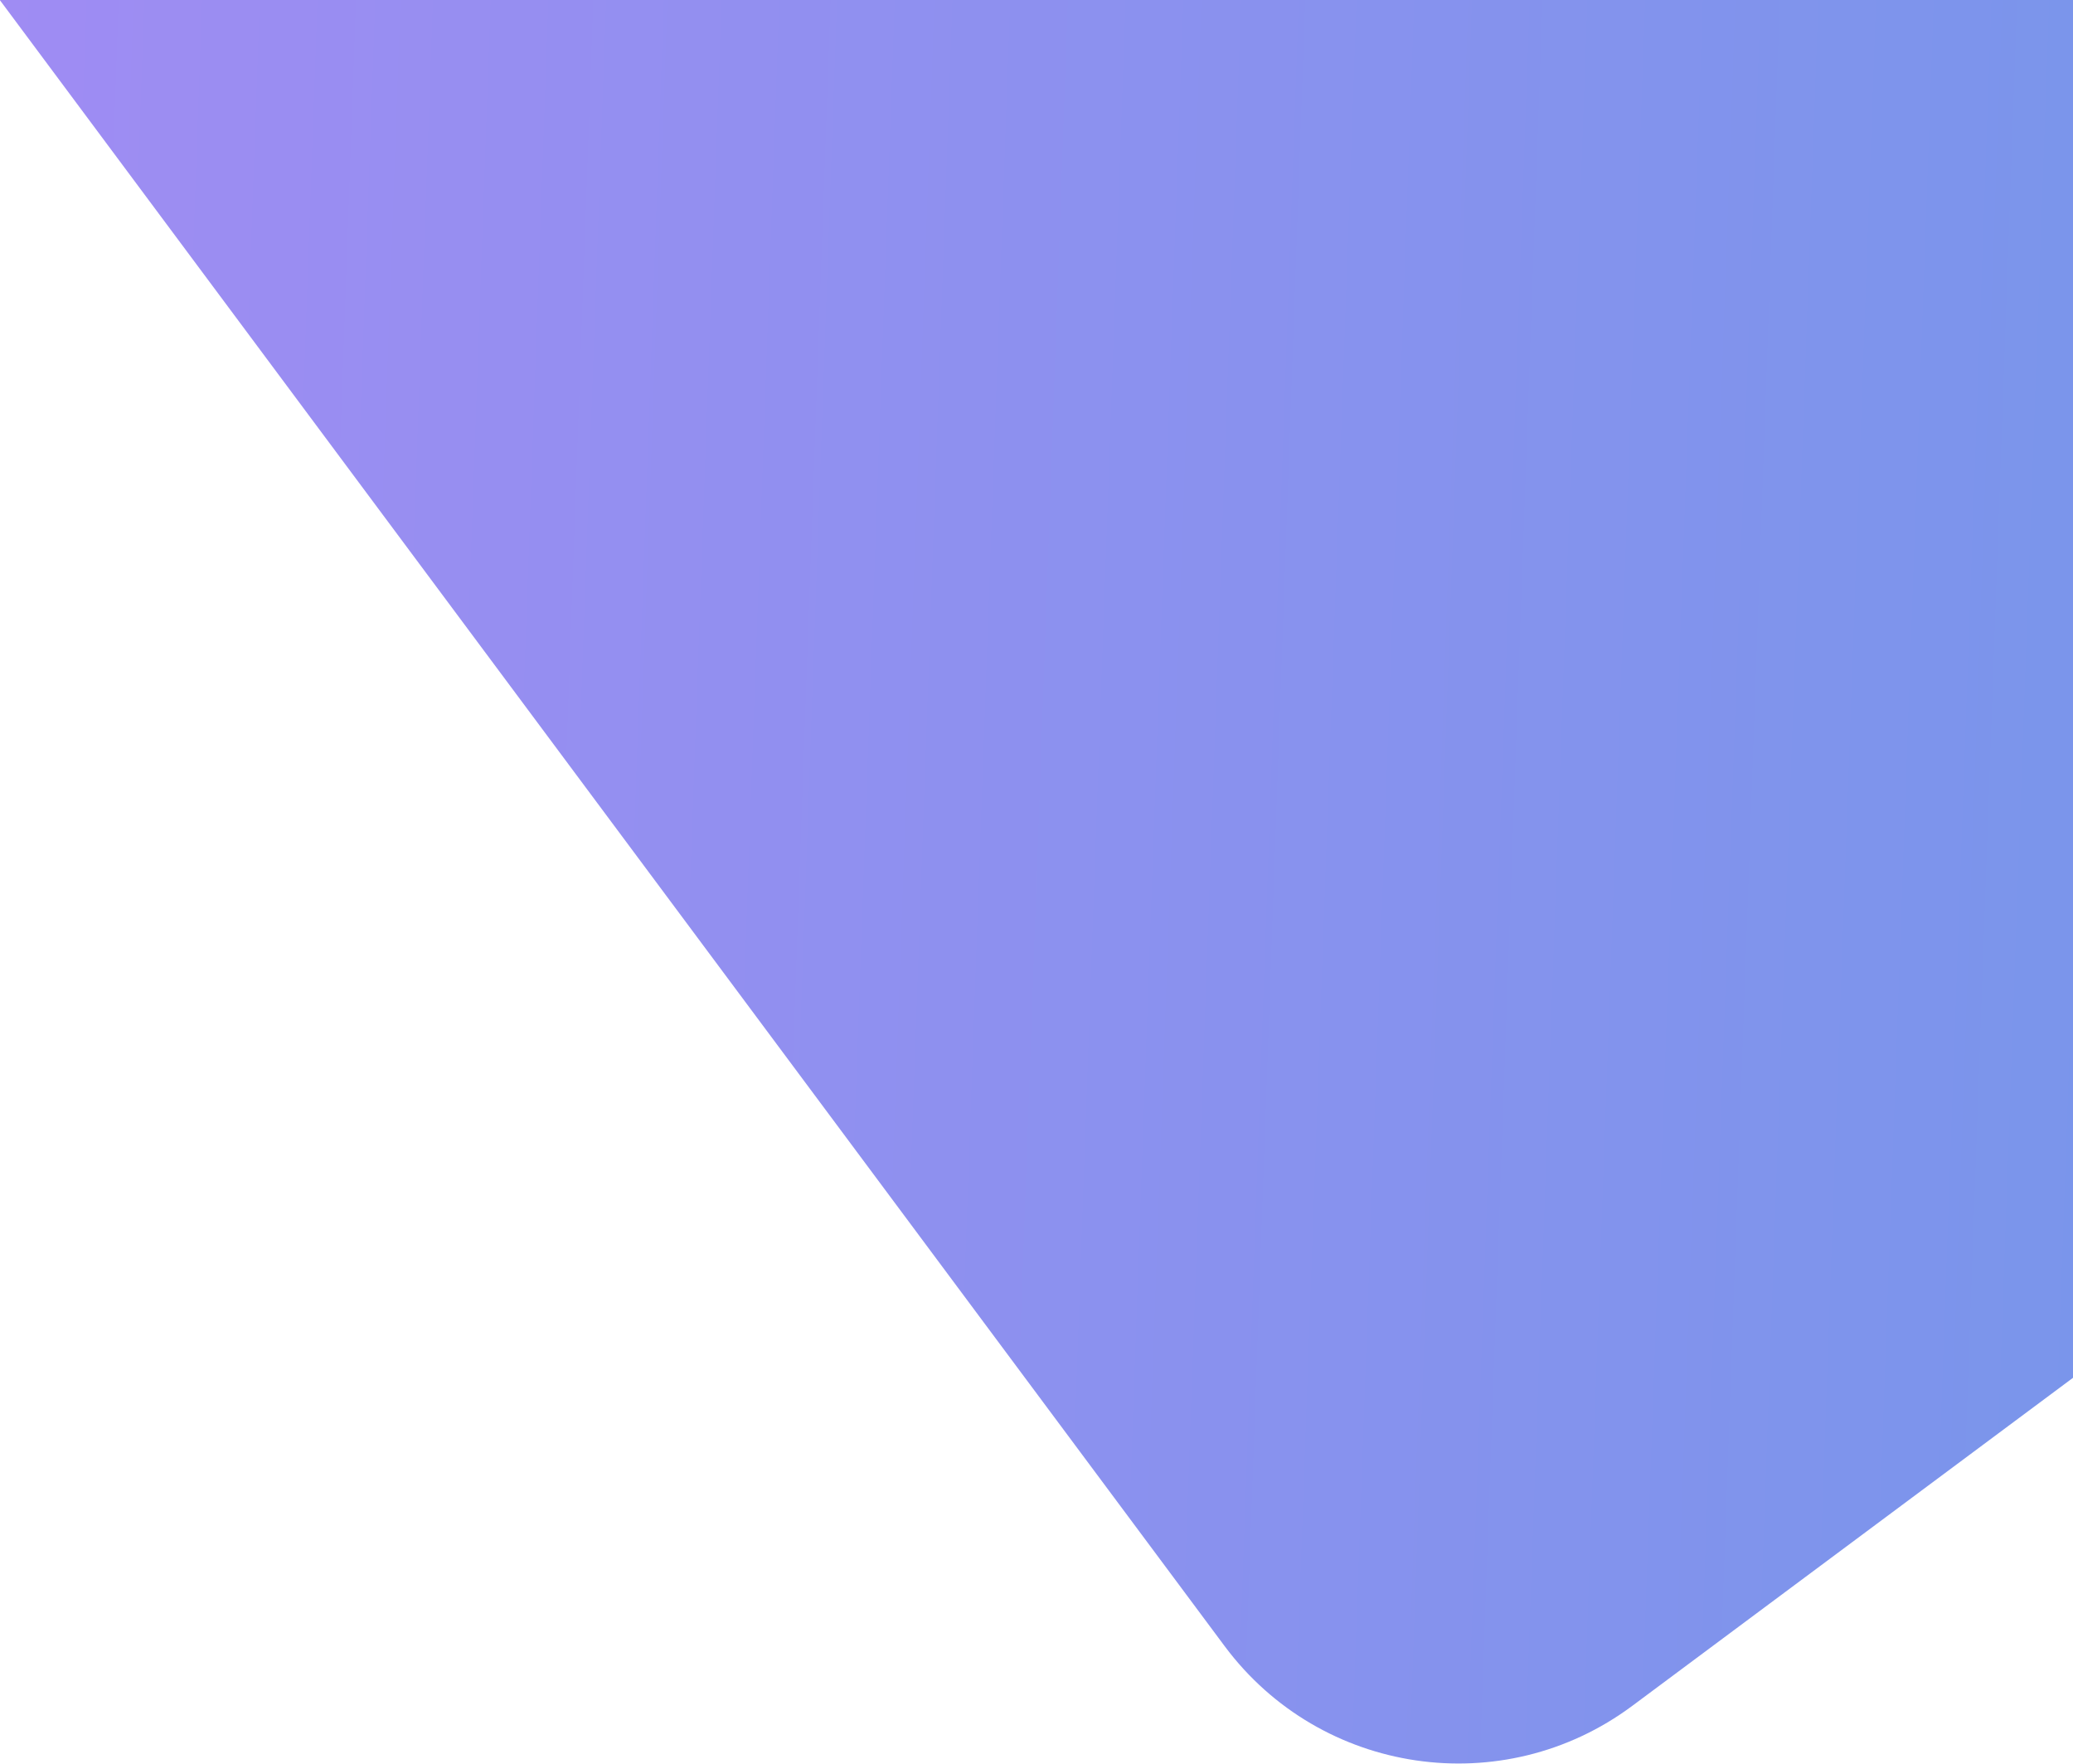
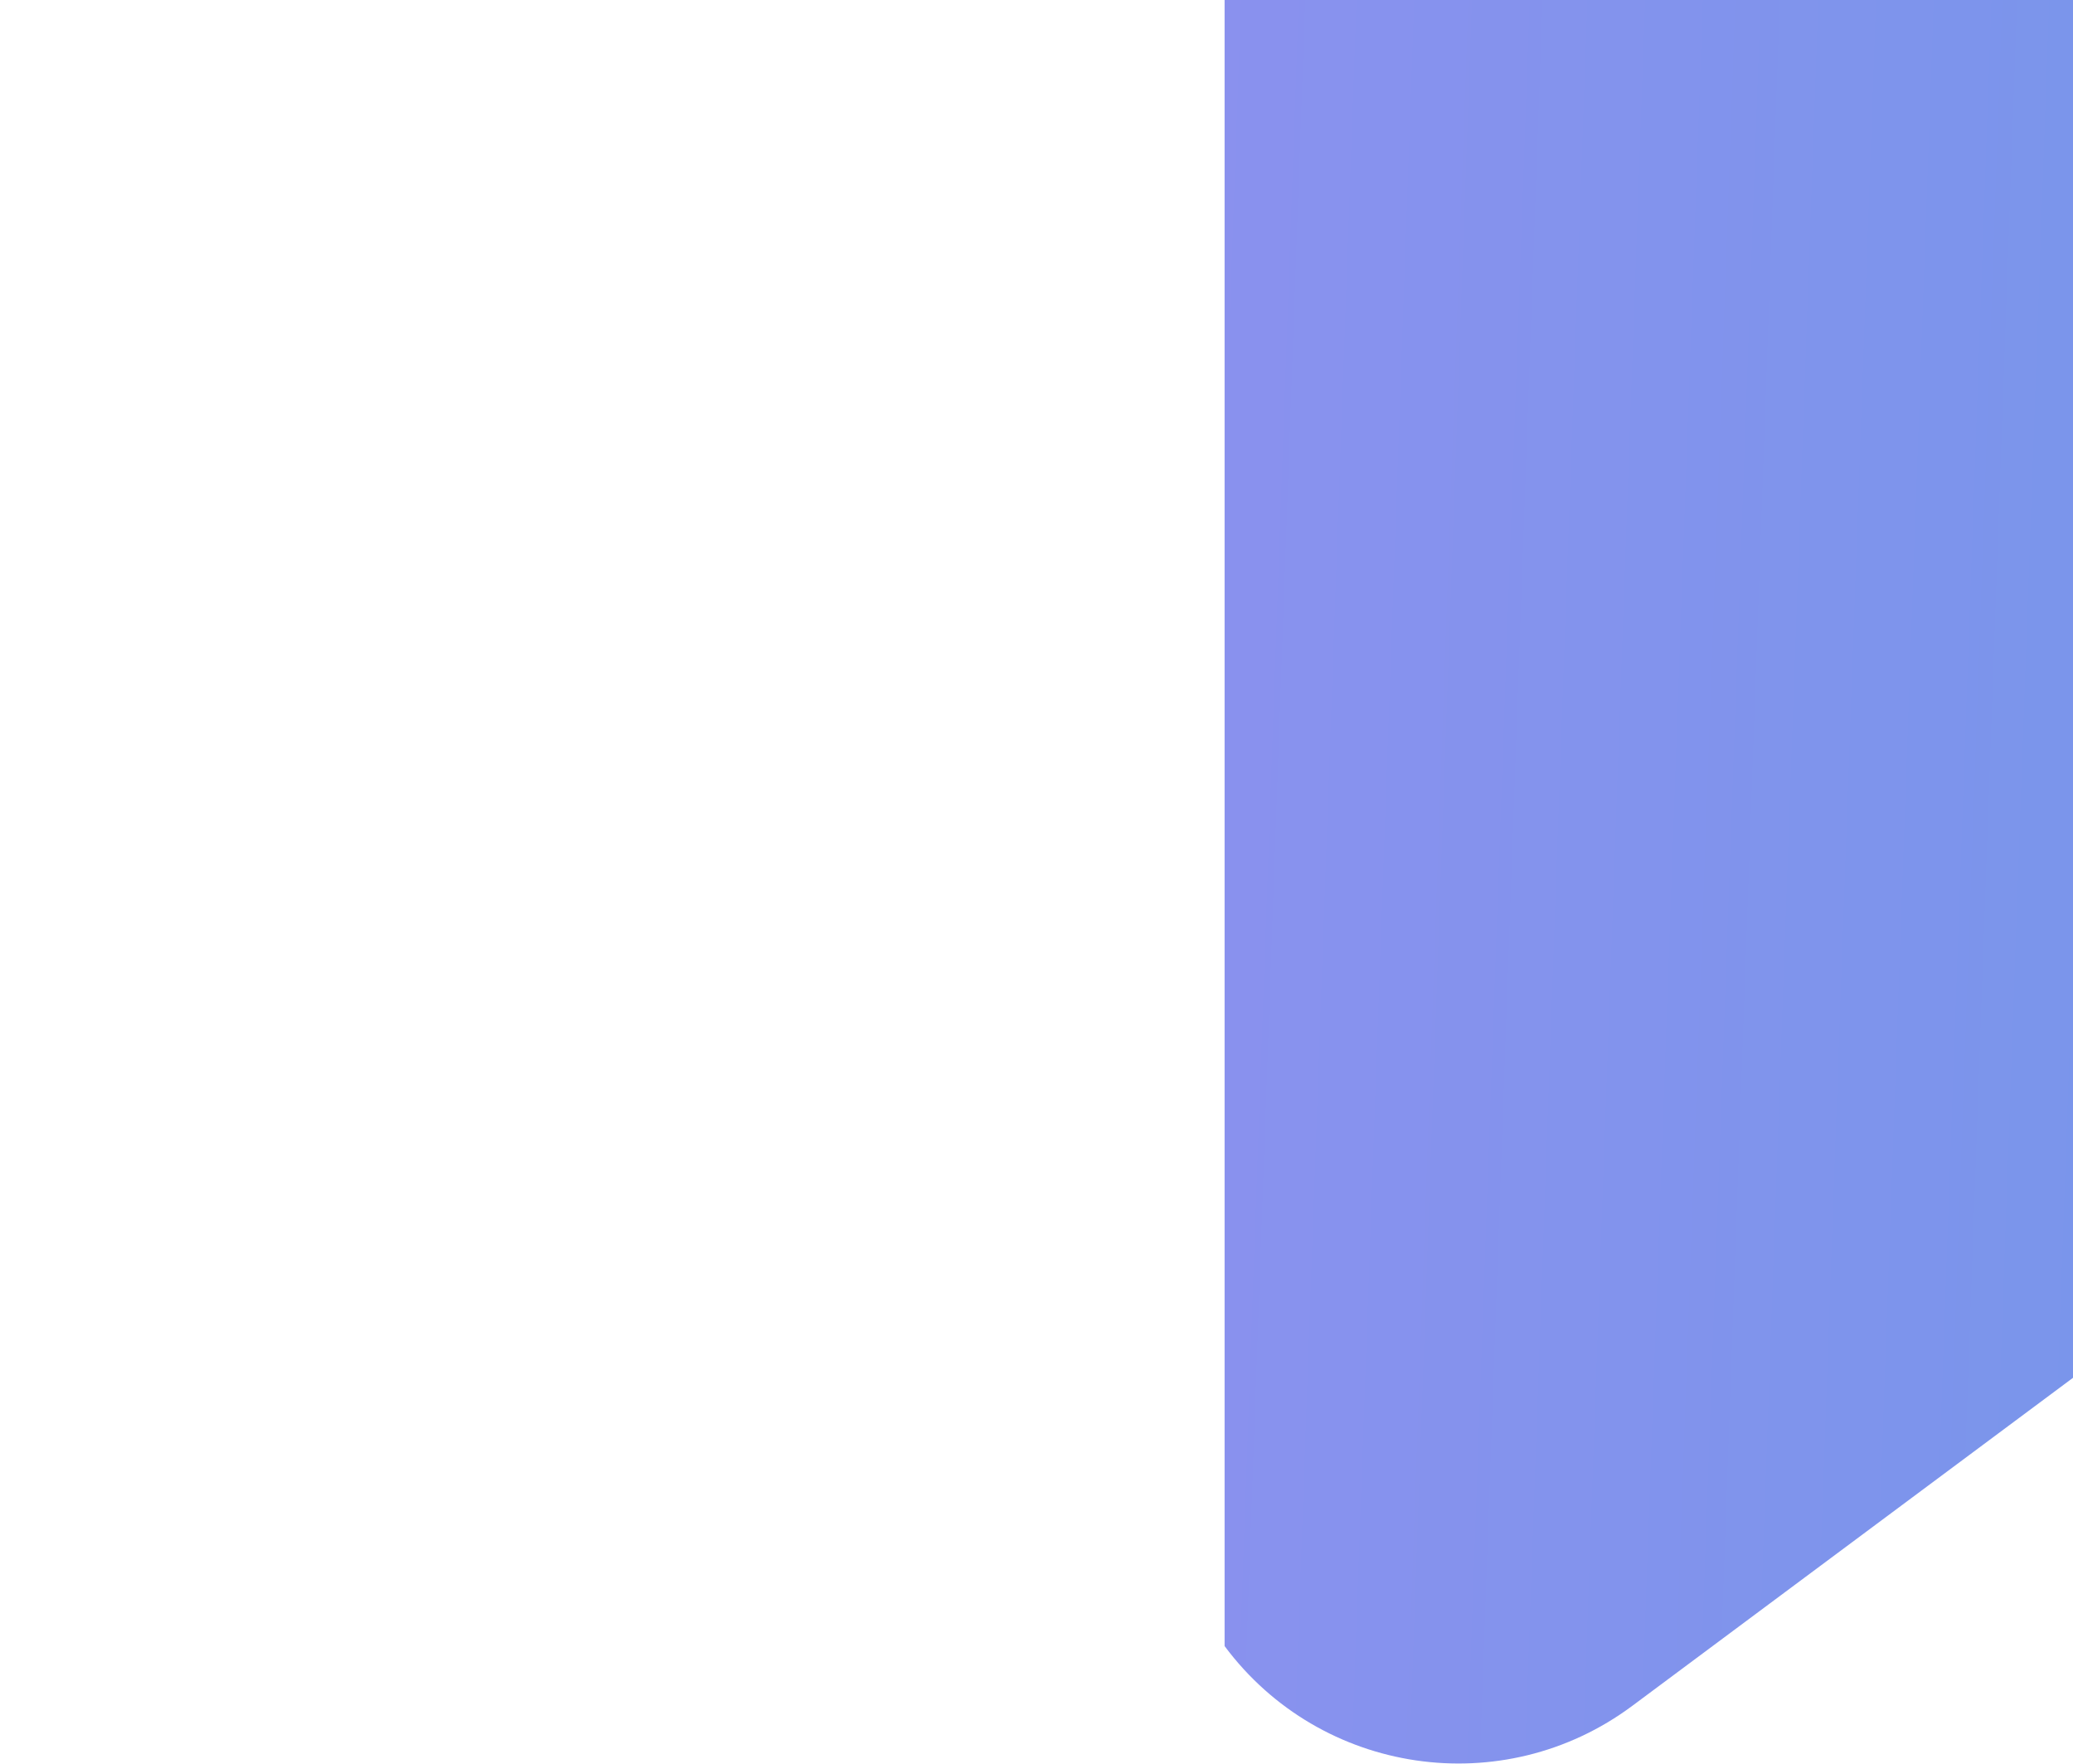
<svg xmlns="http://www.w3.org/2000/svg" width="925" height="787" fill="none">
-   <path fill-rule="evenodd" clip-rule="evenodd" d="m925 614.697-196.667 146.36c-57.597 42.864-139.038 30.92-181.902-26.678L0 .127V0h925v614.697Z" fill="url(#a)" />
+   <path fill-rule="evenodd" clip-rule="evenodd" d="m925 614.697-196.667 146.36c-57.597 42.864-139.038 30.92-181.902-26.678V0h925v614.697Z" fill="url(#a)" />
  <defs>
    <linearGradient id="a" x1="0" y1="0" x2="951.787" y2="33.863" gradientUnits="userSpaceOnUse">
      <stop stop-color="#9F8CF3" />
      <stop offset="1" stop-color="#7A95EB" />
    </linearGradient>
  </defs>
</svg>